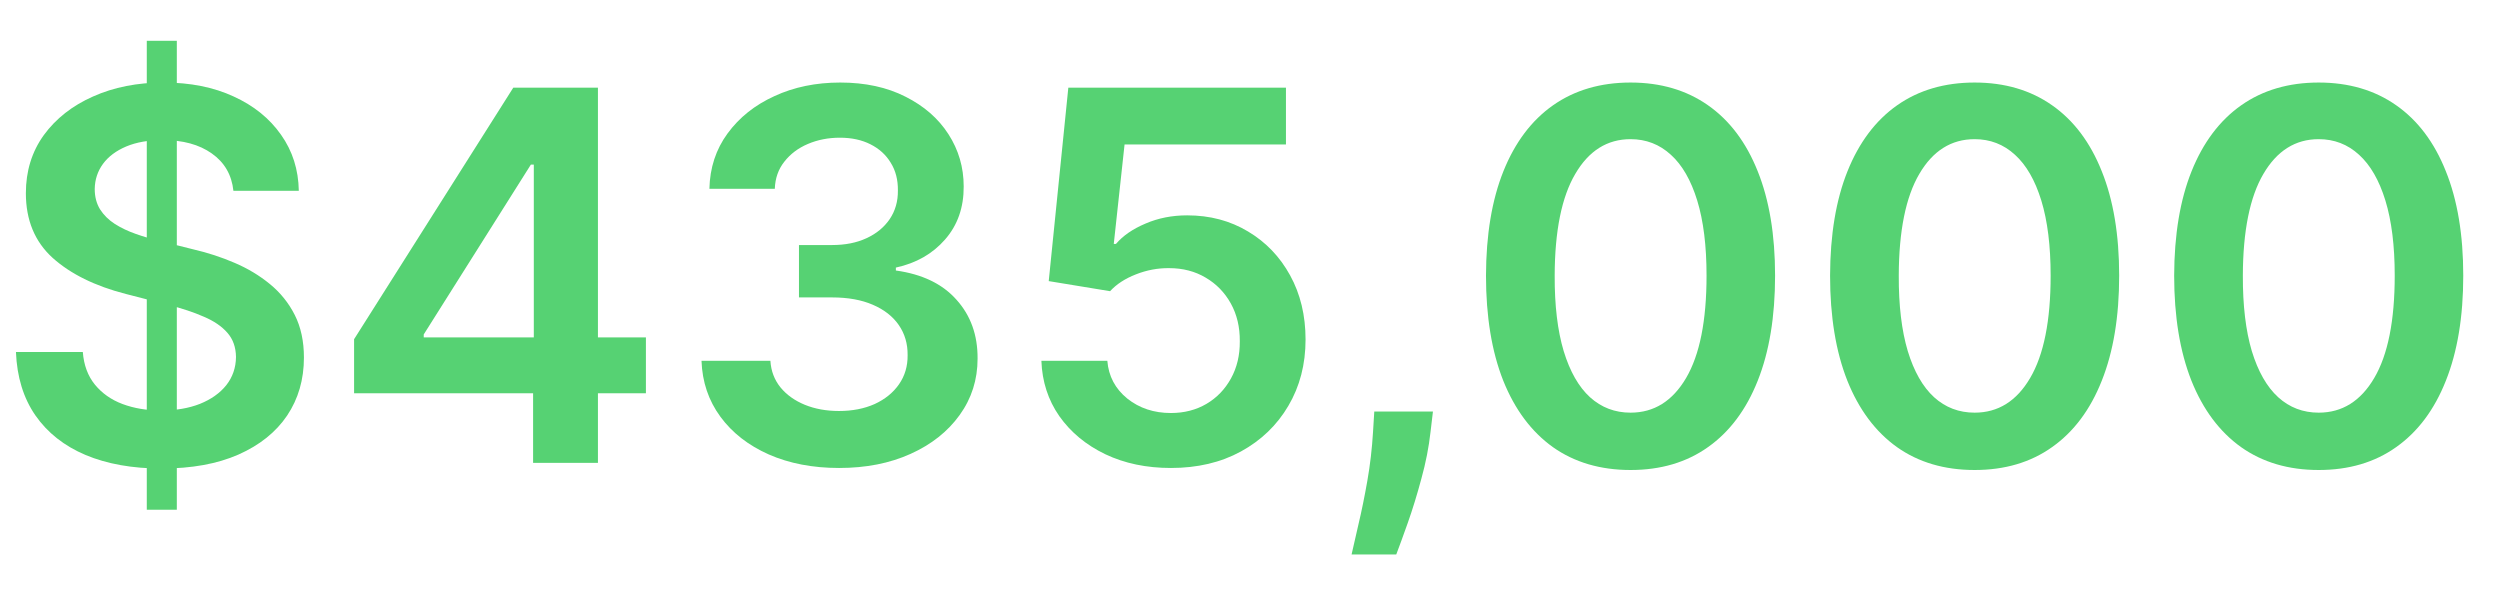
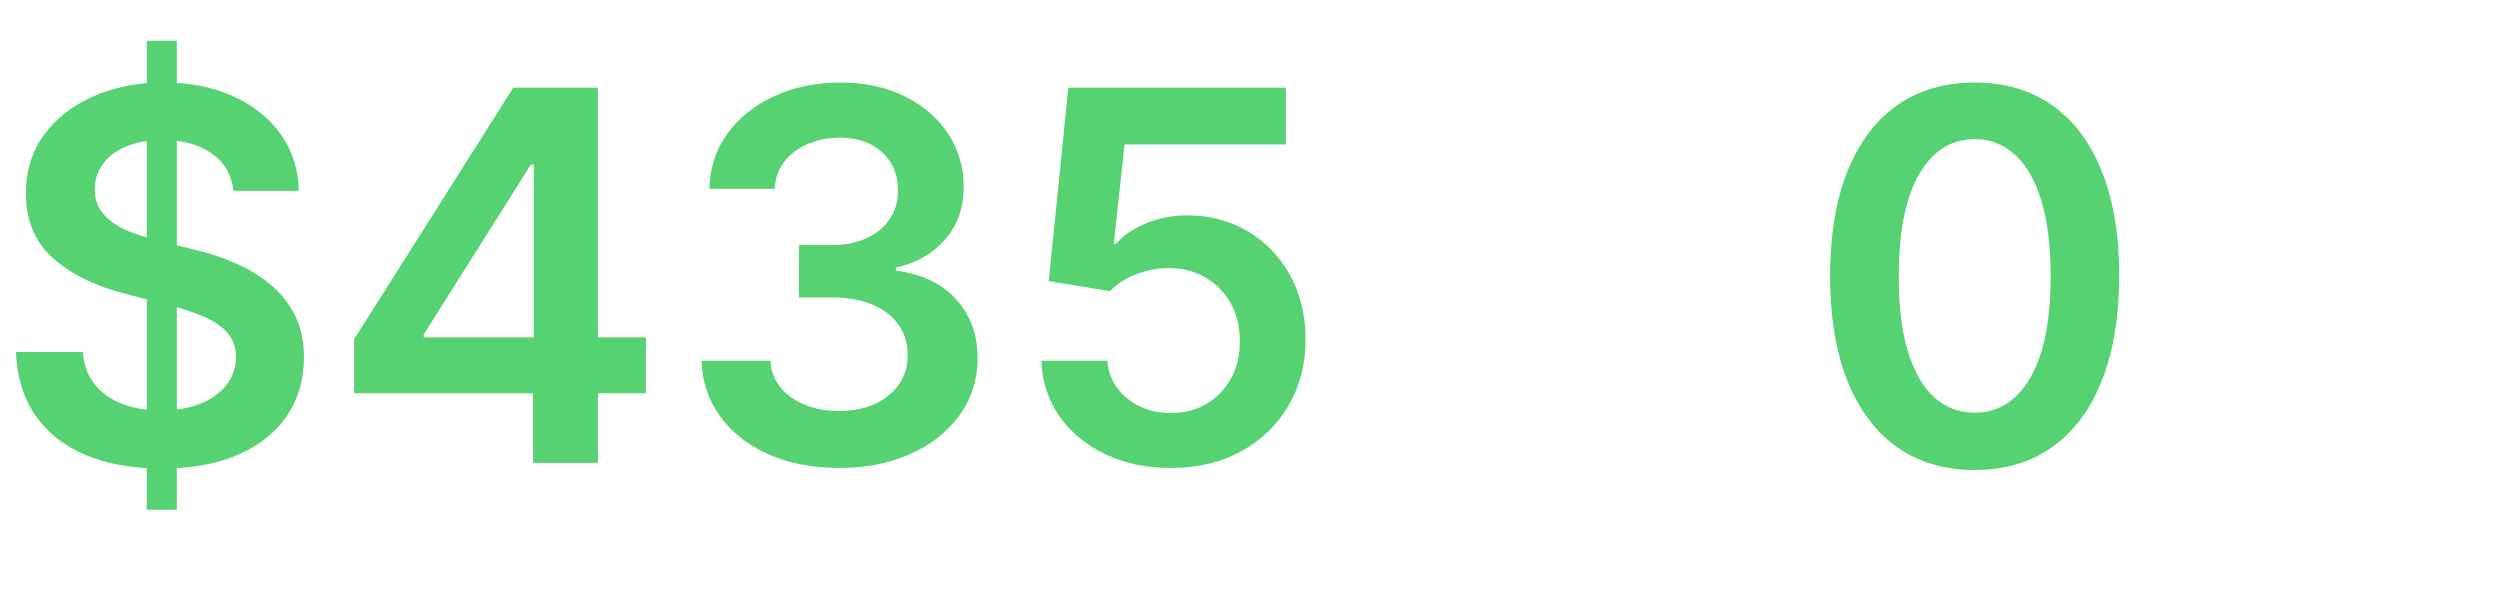
<svg xmlns="http://www.w3.org/2000/svg" width="63" height="15" viewBox="0 0 63 15" fill="none">
-   <path d="M58.431 11.844C57.671 11.844 57.019 11.652 56.474 11.267C55.932 10.879 55.515 10.321 55.223 9.591C54.934 8.859 54.789 7.977 54.789 6.946C54.792 5.915 54.938 5.038 55.228 4.315C55.52 3.588 55.937 3.034 56.479 2.653C57.023 2.271 57.674 2.08 58.431 2.08C59.189 2.08 59.84 2.271 60.384 2.653C60.929 3.034 61.346 3.588 61.635 4.315C61.928 5.041 62.074 5.918 62.074 6.946C62.074 7.98 61.928 8.863 61.635 9.596C61.346 10.325 60.929 10.882 60.384 11.267C59.843 11.652 59.192 11.844 58.431 11.844ZM58.431 10.399C59.022 10.399 59.489 10.108 59.83 9.527C60.175 8.942 60.347 8.082 60.347 6.946C60.347 6.195 60.269 5.564 60.112 5.053C59.955 4.542 59.733 4.158 59.447 3.899C59.161 3.637 58.822 3.507 58.431 3.507C57.844 3.507 57.379 3.799 57.037 4.384C56.696 4.965 56.523 5.82 56.52 6.946C56.517 7.7 56.593 8.334 56.746 8.848C56.903 9.362 57.125 9.75 57.411 10.011C57.697 10.27 58.038 10.399 58.431 10.399Z" fill="#56D273" />
  <path d="M49.761 11.844C49 11.844 48.348 11.652 47.803 11.267C47.261 10.879 46.844 10.321 46.552 9.591C46.263 8.859 46.118 7.977 46.118 6.946C46.121 5.915 46.267 5.038 46.557 4.315C46.849 3.588 47.266 3.034 47.808 2.653C48.352 2.271 49.004 2.08 49.761 2.08C50.518 2.08 51.169 2.271 51.713 2.653C52.258 3.034 52.675 3.588 52.964 4.315C53.257 5.041 53.403 5.918 53.403 6.946C53.403 7.98 53.257 8.863 52.964 9.596C52.675 10.325 52.258 10.882 51.713 11.267C51.172 11.652 50.521 11.844 49.761 11.844ZM49.761 10.399C50.352 10.399 50.818 10.108 51.159 9.527C51.504 8.942 51.676 8.082 51.676 6.946C51.676 6.195 51.598 5.564 51.441 5.053C51.284 4.542 51.062 4.158 50.776 3.899C50.49 3.637 50.151 3.507 49.761 3.507C49.173 3.507 48.708 3.799 48.366 4.384C48.025 4.965 47.852 5.82 47.849 6.946C47.846 7.7 47.922 8.334 48.076 8.848C48.233 9.362 48.454 9.75 48.74 10.011C49.026 10.27 49.367 10.399 49.761 10.399Z" fill="#56D273" />
-   <path d="M41.09 11.844C40.33 11.844 39.677 11.652 39.132 11.267C38.591 10.879 38.174 10.321 37.881 9.591C37.592 8.859 37.447 7.977 37.447 6.946C37.45 5.915 37.596 5.038 37.886 4.315C38.178 3.588 38.595 3.034 39.137 2.653C39.682 2.271 40.333 2.08 41.09 2.08C41.847 2.08 42.498 2.271 43.042 2.653C43.587 3.034 44.004 3.588 44.294 4.315C44.586 5.041 44.732 5.918 44.732 6.946C44.732 7.98 44.586 8.863 44.294 9.596C44.004 10.325 43.587 10.882 43.042 11.267C42.501 11.652 41.85 11.844 41.09 11.844ZM41.09 10.399C41.681 10.399 42.147 10.108 42.489 9.527C42.833 8.942 43.005 8.082 43.005 6.946C43.005 6.195 42.927 5.564 42.77 5.053C42.613 4.542 42.392 4.158 42.105 3.899C41.819 3.637 41.48 3.507 41.09 3.507C40.502 3.507 40.037 3.799 39.696 4.384C39.354 4.965 39.181 5.82 39.178 6.946C39.175 7.7 39.251 8.334 39.405 8.848C39.562 9.362 39.783 9.75 40.069 10.011C40.356 10.27 40.696 10.399 41.09 10.399Z" fill="#56D273" />
-   <path d="M36.11 10.371L36.05 10.879C36.007 11.267 35.93 11.661 35.819 12.061C35.711 12.464 35.597 12.835 35.477 13.174C35.357 13.512 35.26 13.778 35.186 13.972H34.06C34.103 13.785 34.161 13.529 34.235 13.206C34.312 12.883 34.386 12.52 34.457 12.117C34.528 11.713 34.575 11.304 34.6 10.889L34.632 10.371H36.11Z" fill="#56D273" />
  <path d="M29.507 11.793C28.891 11.793 28.34 11.678 27.854 11.447C27.368 11.213 26.982 10.893 26.695 10.487C26.412 10.081 26.262 9.616 26.243 9.093H27.905C27.936 9.48 28.104 9.797 28.408 10.044C28.713 10.287 29.079 10.408 29.507 10.408C29.842 10.408 30.141 10.331 30.402 10.178C30.664 10.024 30.87 9.81 31.021 9.536C31.172 9.262 31.246 8.95 31.243 8.599C31.246 8.242 31.17 7.925 31.017 7.648C30.863 7.371 30.652 7.154 30.384 6.997C30.116 6.837 29.808 6.757 29.461 6.757C29.178 6.754 28.899 6.806 28.625 6.914C28.351 7.021 28.134 7.163 27.974 7.338L26.428 7.084L26.922 2.209H32.406V3.641H28.339L28.067 6.147H28.122C28.297 5.941 28.545 5.77 28.865 5.635C29.185 5.496 29.536 5.427 29.918 5.427C30.49 5.427 31.001 5.563 31.45 5.833C31.9 6.101 32.254 6.47 32.512 6.941C32.771 7.412 32.9 7.951 32.9 8.557C32.9 9.182 32.755 9.739 32.466 10.228C32.18 10.715 31.781 11.098 31.27 11.378C30.763 11.655 30.175 11.793 29.507 11.793Z" fill="#56D273" />
  <path d="M21.145 11.793C20.48 11.793 19.89 11.679 19.373 11.452C18.859 11.224 18.452 10.907 18.154 10.501C17.855 10.094 17.697 9.625 17.678 9.093H19.414C19.43 9.348 19.514 9.571 19.668 9.762C19.822 9.95 20.027 10.096 20.282 10.201C20.538 10.305 20.824 10.357 21.141 10.357C21.479 10.357 21.779 10.299 22.041 10.182C22.302 10.062 22.507 9.896 22.655 9.684C22.803 9.471 22.875 9.227 22.872 8.95C22.875 8.663 22.801 8.411 22.65 8.192C22.5 7.974 22.281 7.803 21.995 7.68C21.712 7.557 21.37 7.495 20.97 7.495H20.134V6.175H20.97C21.299 6.175 21.587 6.118 21.833 6.004C22.082 5.89 22.278 5.73 22.419 5.524C22.561 5.315 22.63 5.073 22.627 4.799C22.63 4.532 22.57 4.299 22.447 4.102C22.327 3.902 22.156 3.747 21.935 3.636C21.716 3.525 21.459 3.47 21.164 3.47C20.875 3.47 20.607 3.522 20.36 3.627C20.114 3.731 19.916 3.881 19.765 4.075C19.614 4.265 19.534 4.493 19.525 4.758H17.877C17.889 4.228 18.041 3.764 18.334 3.364C18.629 2.96 19.023 2.646 19.516 2.422C20.008 2.194 20.561 2.08 21.173 2.08C21.804 2.08 22.352 2.199 22.817 2.436C23.284 2.67 23.646 2.985 23.901 3.382C24.157 3.779 24.285 4.218 24.285 4.698C24.288 5.23 24.131 5.676 23.814 6.037C23.5 6.397 23.087 6.632 22.576 6.743V6.817C23.241 6.909 23.751 7.155 24.105 7.555C24.462 7.952 24.639 8.446 24.635 9.037C24.635 9.567 24.485 10.04 24.183 10.459C23.884 10.875 23.472 11.201 22.946 11.438C22.422 11.675 21.822 11.793 21.145 11.793Z" fill="#56D273" />
  <path d="M8.923 9.91V8.548L12.935 2.209H14.071V4.148H13.378L10.678 8.428V8.502H16.277V9.91H8.923ZM13.434 11.664V9.494L13.452 8.885V2.209H15.068V11.664H13.434Z" fill="#56D273" />
  <path d="M3.699 12.846V1.028H4.456V12.846H3.699ZM5.882 4.809C5.839 4.405 5.657 4.092 5.337 3.867C5.02 3.642 4.608 3.53 4.1 3.53C3.743 3.53 3.437 3.584 3.181 3.691C2.926 3.799 2.731 3.945 2.595 4.13C2.46 4.315 2.391 4.525 2.387 4.762C2.387 4.959 2.432 5.13 2.521 5.275C2.614 5.42 2.738 5.543 2.895 5.644C3.052 5.743 3.226 5.826 3.417 5.893C3.608 5.961 3.8 6.018 3.994 6.064L4.88 6.286C5.237 6.369 5.58 6.481 5.91 6.623C6.242 6.764 6.539 6.943 6.801 7.158C7.065 7.374 7.275 7.634 7.429 7.939C7.582 8.243 7.659 8.6 7.659 9.01C7.659 9.564 7.518 10.051 7.235 10.473C6.952 10.892 6.542 11.219 6.007 11.456C5.474 11.69 4.83 11.807 4.072 11.807C3.337 11.807 2.698 11.693 2.157 11.466C1.618 11.238 1.196 10.905 0.892 10.468C0.59 10.031 0.427 9.499 0.402 8.871H2.087C2.112 9.2 2.214 9.474 2.392 9.693C2.571 9.911 2.803 10.075 3.089 10.182C3.378 10.29 3.702 10.344 4.059 10.344C4.431 10.344 4.757 10.288 5.037 10.178C5.32 10.064 5.542 9.907 5.702 9.707C5.862 9.504 5.944 9.267 5.947 8.996C5.944 8.75 5.871 8.546 5.73 8.386C5.588 8.223 5.39 8.088 5.134 7.98C4.882 7.869 4.586 7.771 4.248 7.685L3.172 7.408C2.394 7.208 1.778 6.904 1.326 6.498C0.876 6.089 0.652 5.546 0.652 4.869C0.652 4.312 0.802 3.824 1.104 3.405C1.409 2.987 1.823 2.662 2.346 2.431C2.869 2.197 3.462 2.08 4.123 2.08C4.794 2.08 5.382 2.197 5.887 2.431C6.395 2.662 6.793 2.984 7.082 3.396C7.372 3.805 7.521 4.276 7.53 4.809H5.882Z" fill="#56D273" />
</svg>